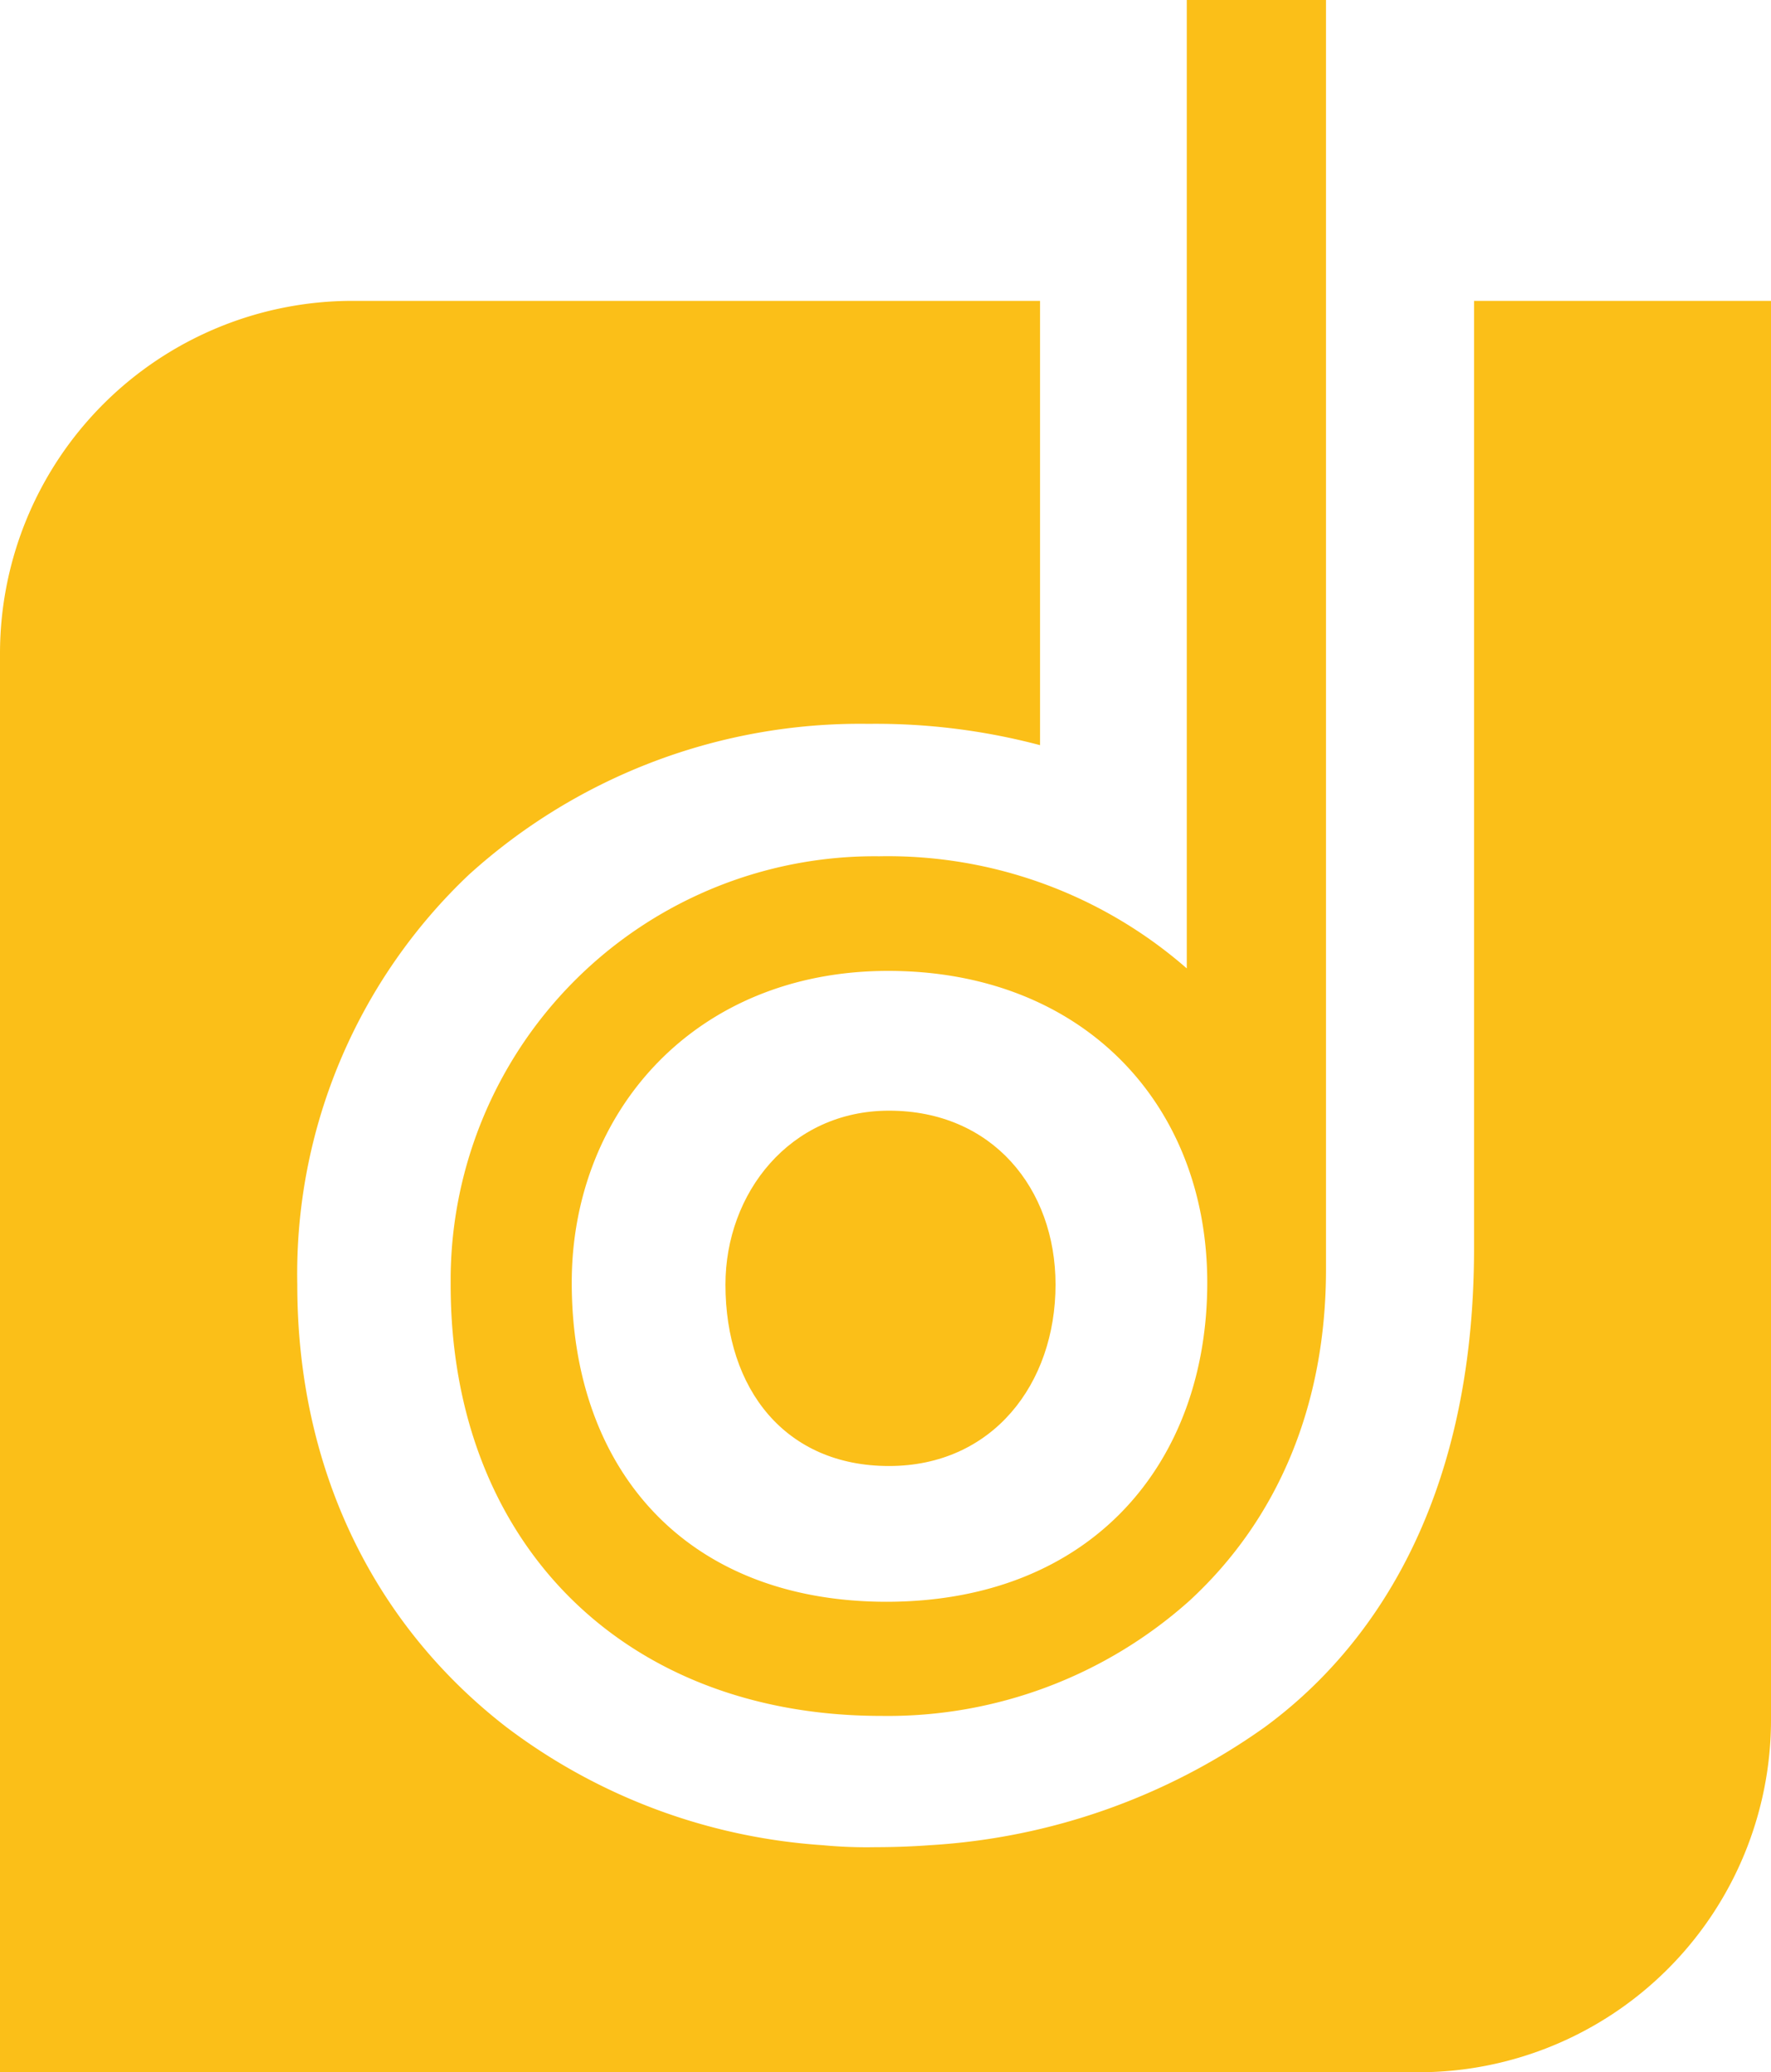
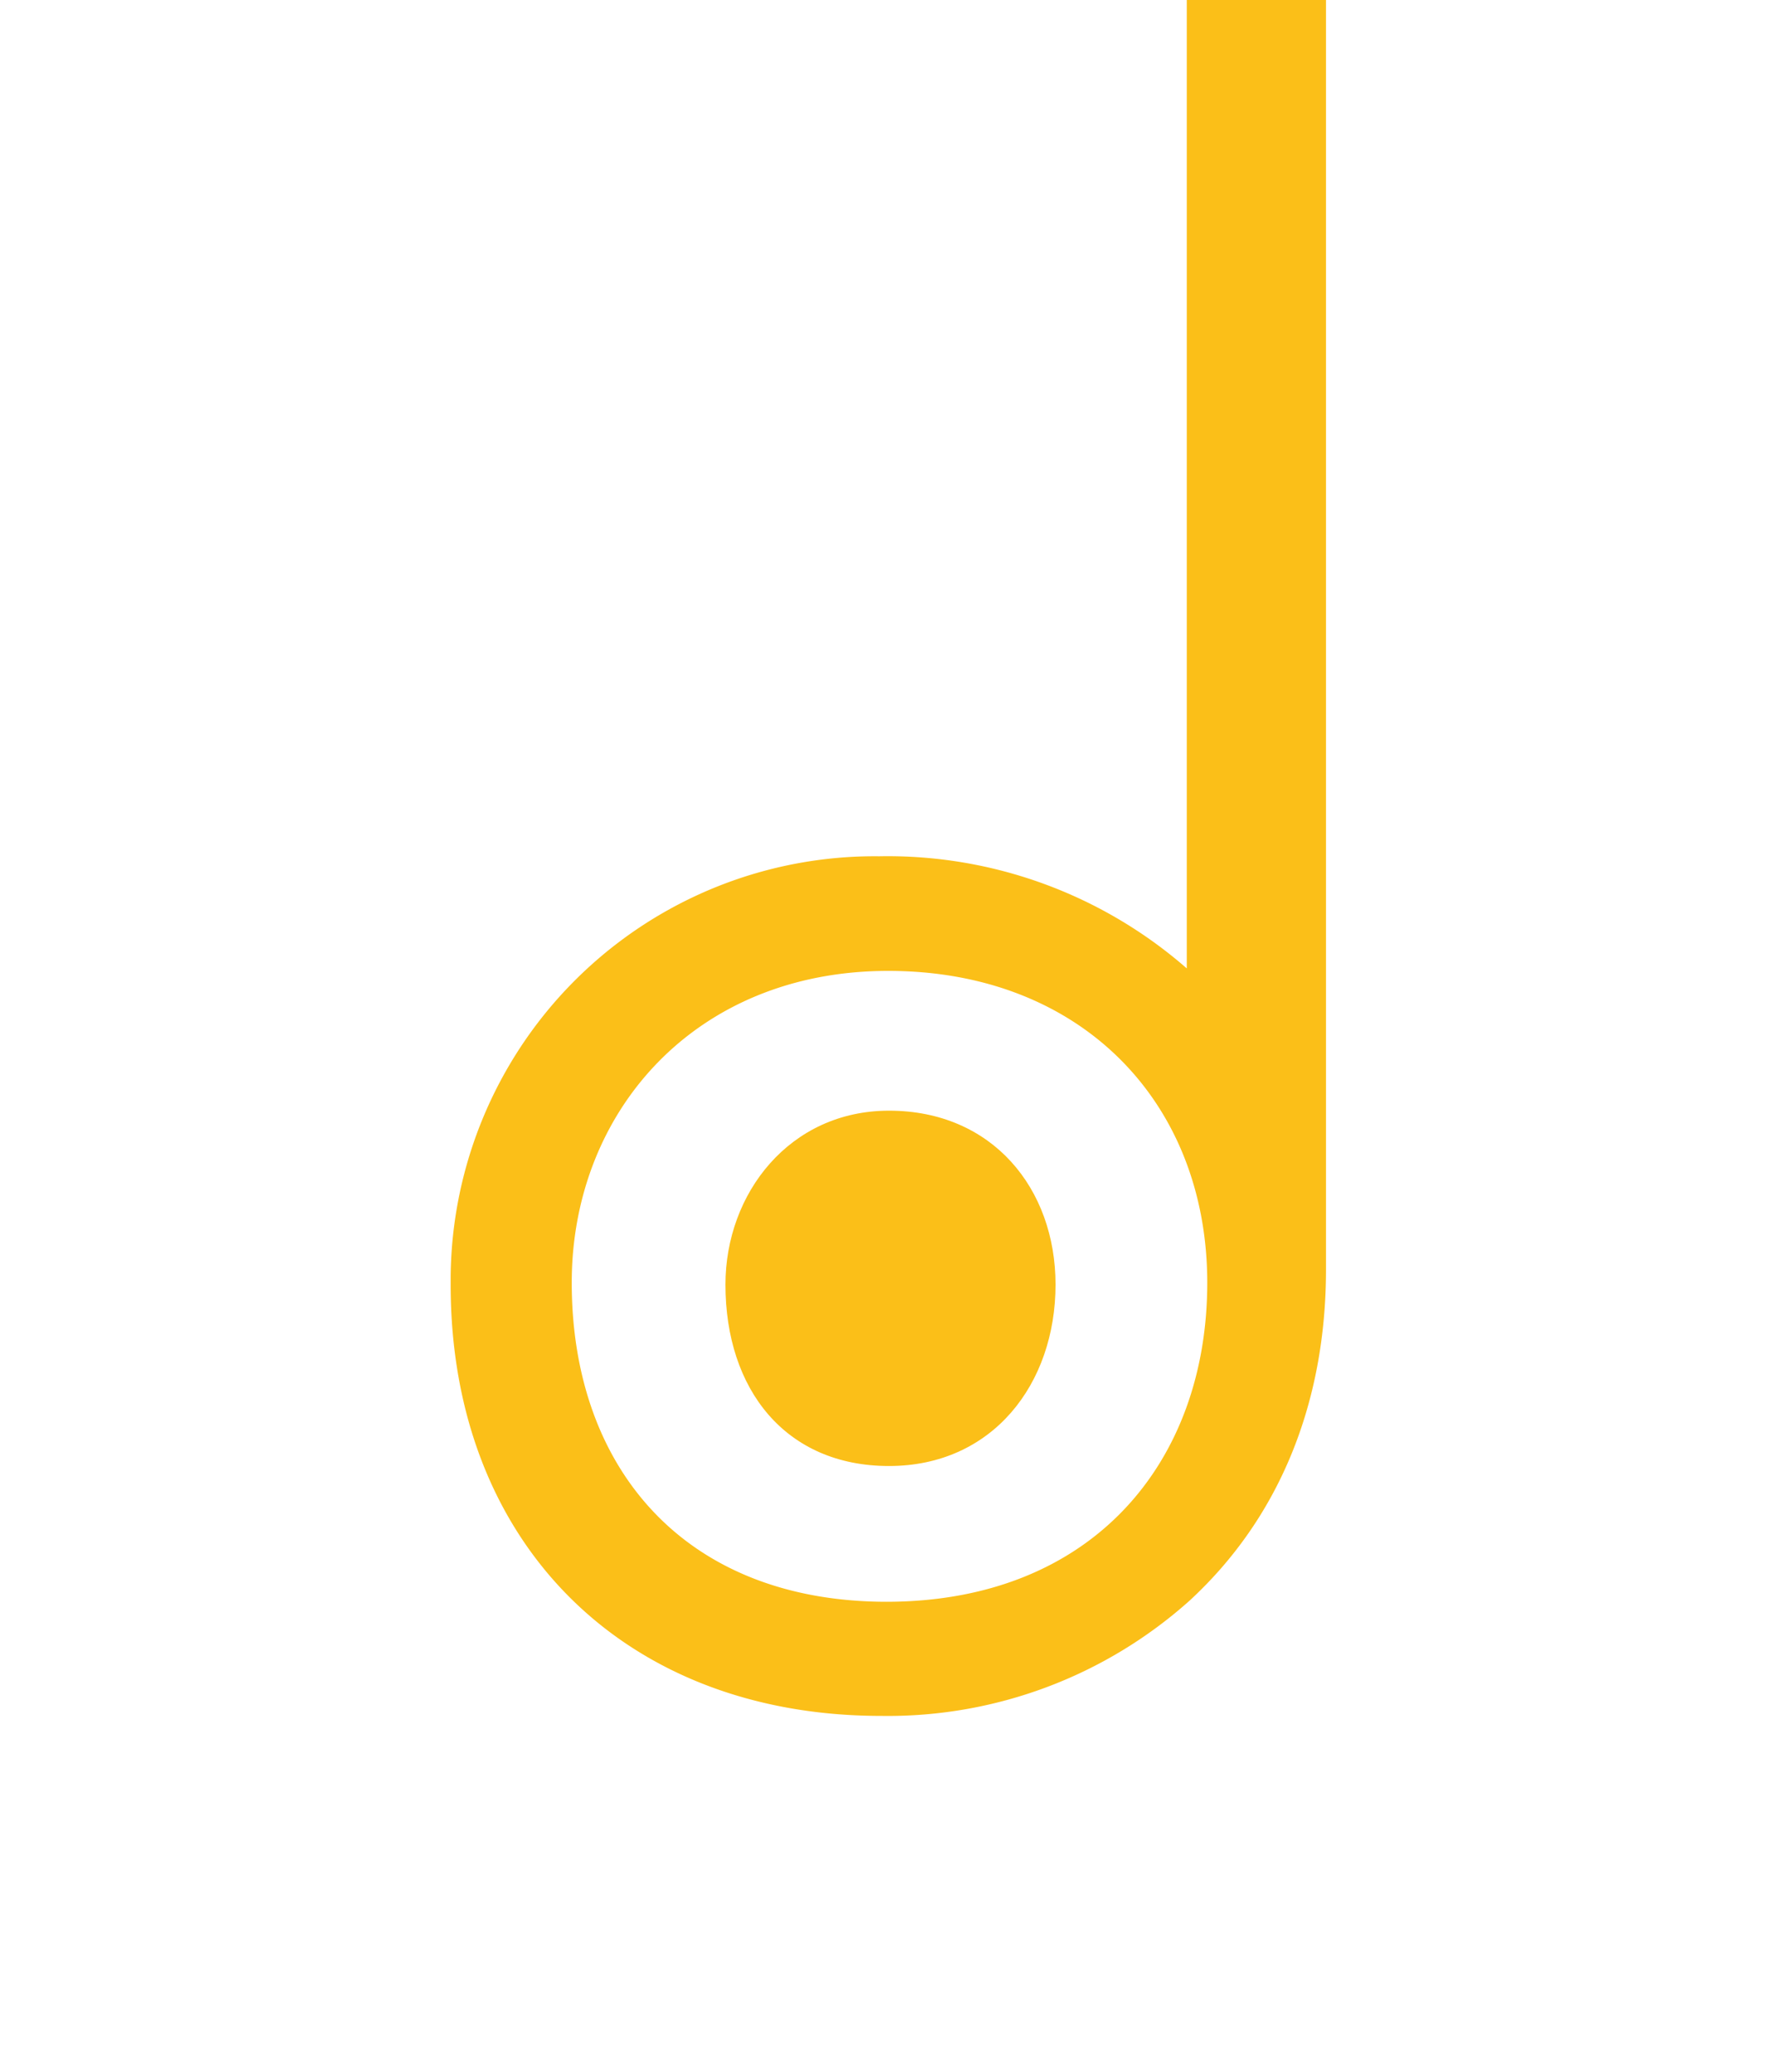
<svg xmlns="http://www.w3.org/2000/svg" id="Dac_logo_em" data-name="Dac logo em" viewBox="0 0 106.34 124.39">
  <defs>
    <style>.dac-1{fill:#fbbf18;}</style>
  </defs>
-   <path class="dac-1" d="M88.51,18.06V74.92c0,15.63-6.44,24.27-12.59,28.77a38.62,38.62,0,0,1-20.07,7.07c-1.08.08-2.19.12-3.28.12a27.82,27.82,0,0,1-3.18-.12,35.36,35.36,0,0,1-19-7.1C22.3,97.39,17.85,88,17.85,77.11a33,33,0,0,1,10.3-24.6,35,35,0,0,1,24-9.06,38.47,38.47,0,0,1,10.3,1.28V18.06H21.16A21.17,21.17,0,0,0,0,39.21v85.18H85.18a21.16,21.16,0,0,0,21.16-21.16h0V18.06Z" />
  <path class="dac-1" d="M71.26,0V58.13A27.29,27.29,0,0,0,52.79,51.4,25.46,25.46,0,0,0,27.06,76.59v.54C27.06,92.59,37.45,103,52.91,103a27.17,27.17,0,0,0,18.52-6.92c5.36-4.94,8.19-11.81,8.19-19.89V0Zm-18,96.15c-12.13,0-18.93-8-18.93-19.16,0-10.21,7.37-18.71,19-18.71S72.49,66.22,72.49,77,65.58,96.15,53.21,96.15Z" />
  <path class="dac-1" d="M53.38,88c-6.21,0-9.82-4.59-9.82-10.89,0-5.49,3.87-10.44,9.82-10.44,6.21,0,10,4.68,10,10.44C63.38,83.07,59.6,88,53.38,88Z" />
</svg>